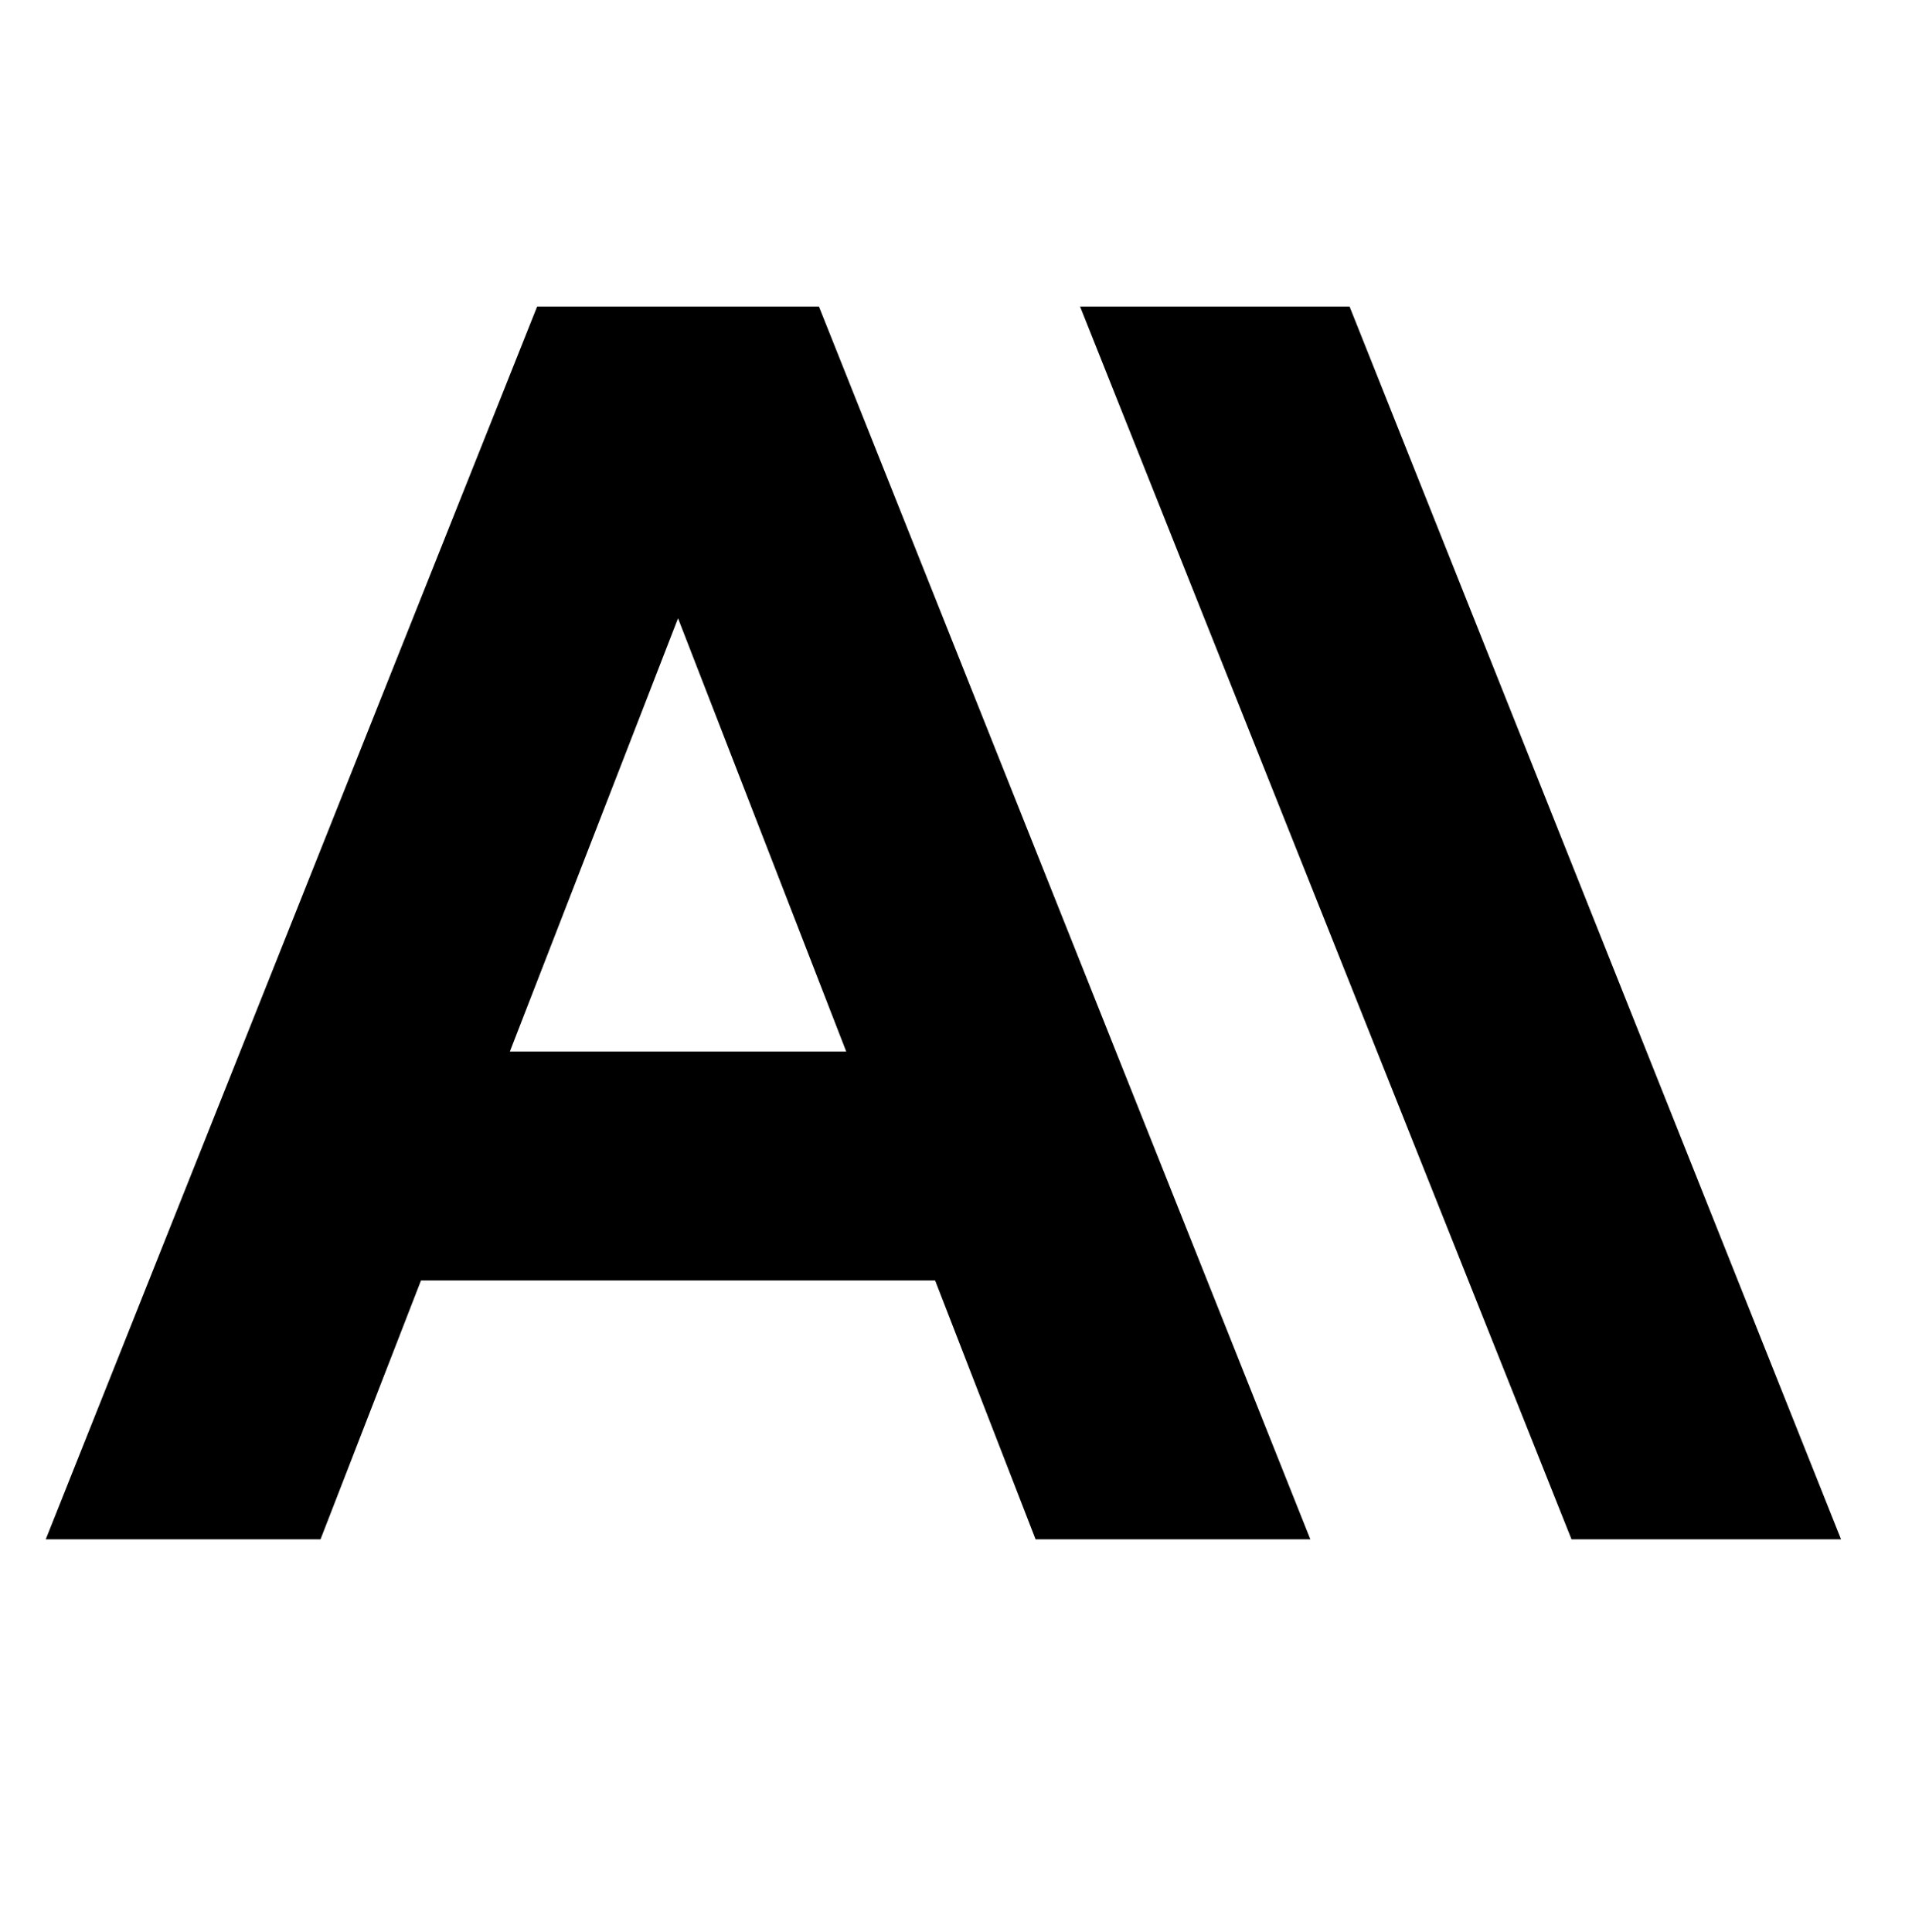
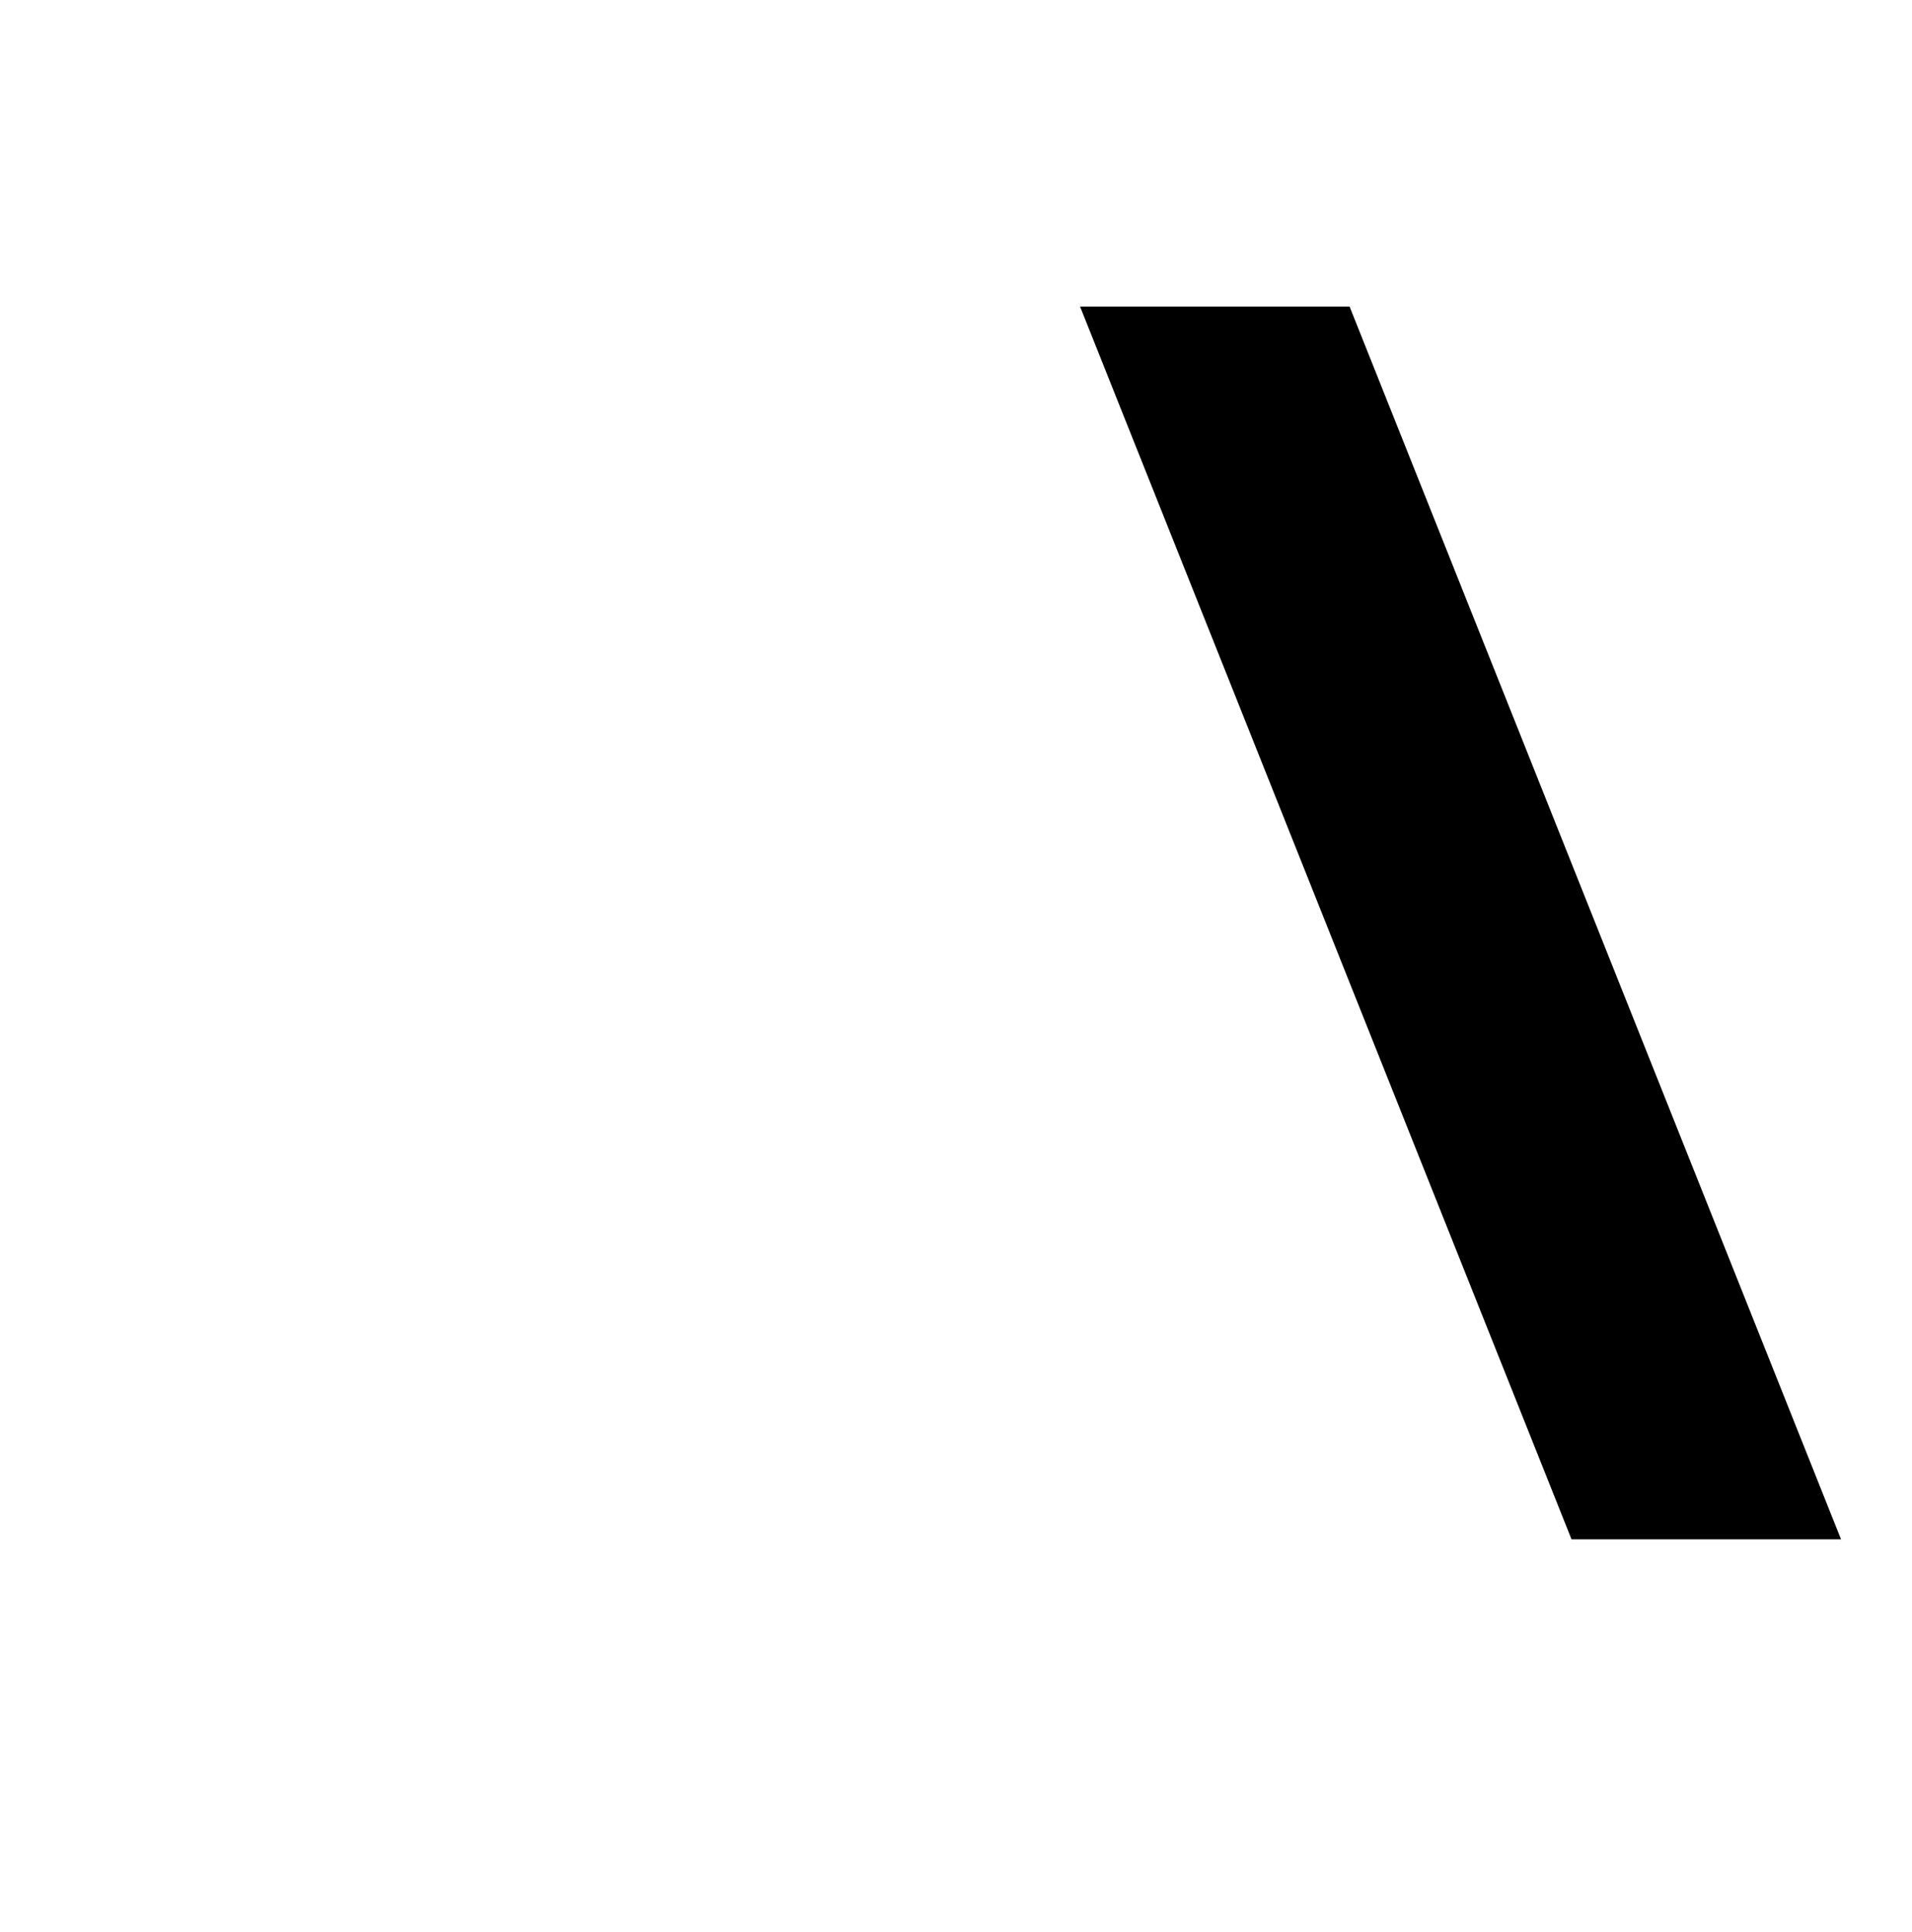
<svg xmlns="http://www.w3.org/2000/svg" width="100%" height="100%" viewBox="0 0 950 960" version="1.1" xml:space="preserve" style="fill-rule:evenodd;clip-rule:evenodd;stroke-linejoin:round;stroke-miterlimit:2;">
  <path d="M536.638,152.298l244.195,612.499l133.913,0l-244.195,-612.499l-133.913,0Z" style="fill-rule:nonzero;" />
-   <path d="M253.338,522.421l83.556,-215.248l83.557,215.248l-167.113,0Zm13.546,-370.123l-244.157,612.499l136.518,0l49.934,-128.626l255.438,0l49.926,128.626l136.519,0l-244.158,-612.499l-140.02,0Z" style="fill-rule:nonzero;" />
</svg>